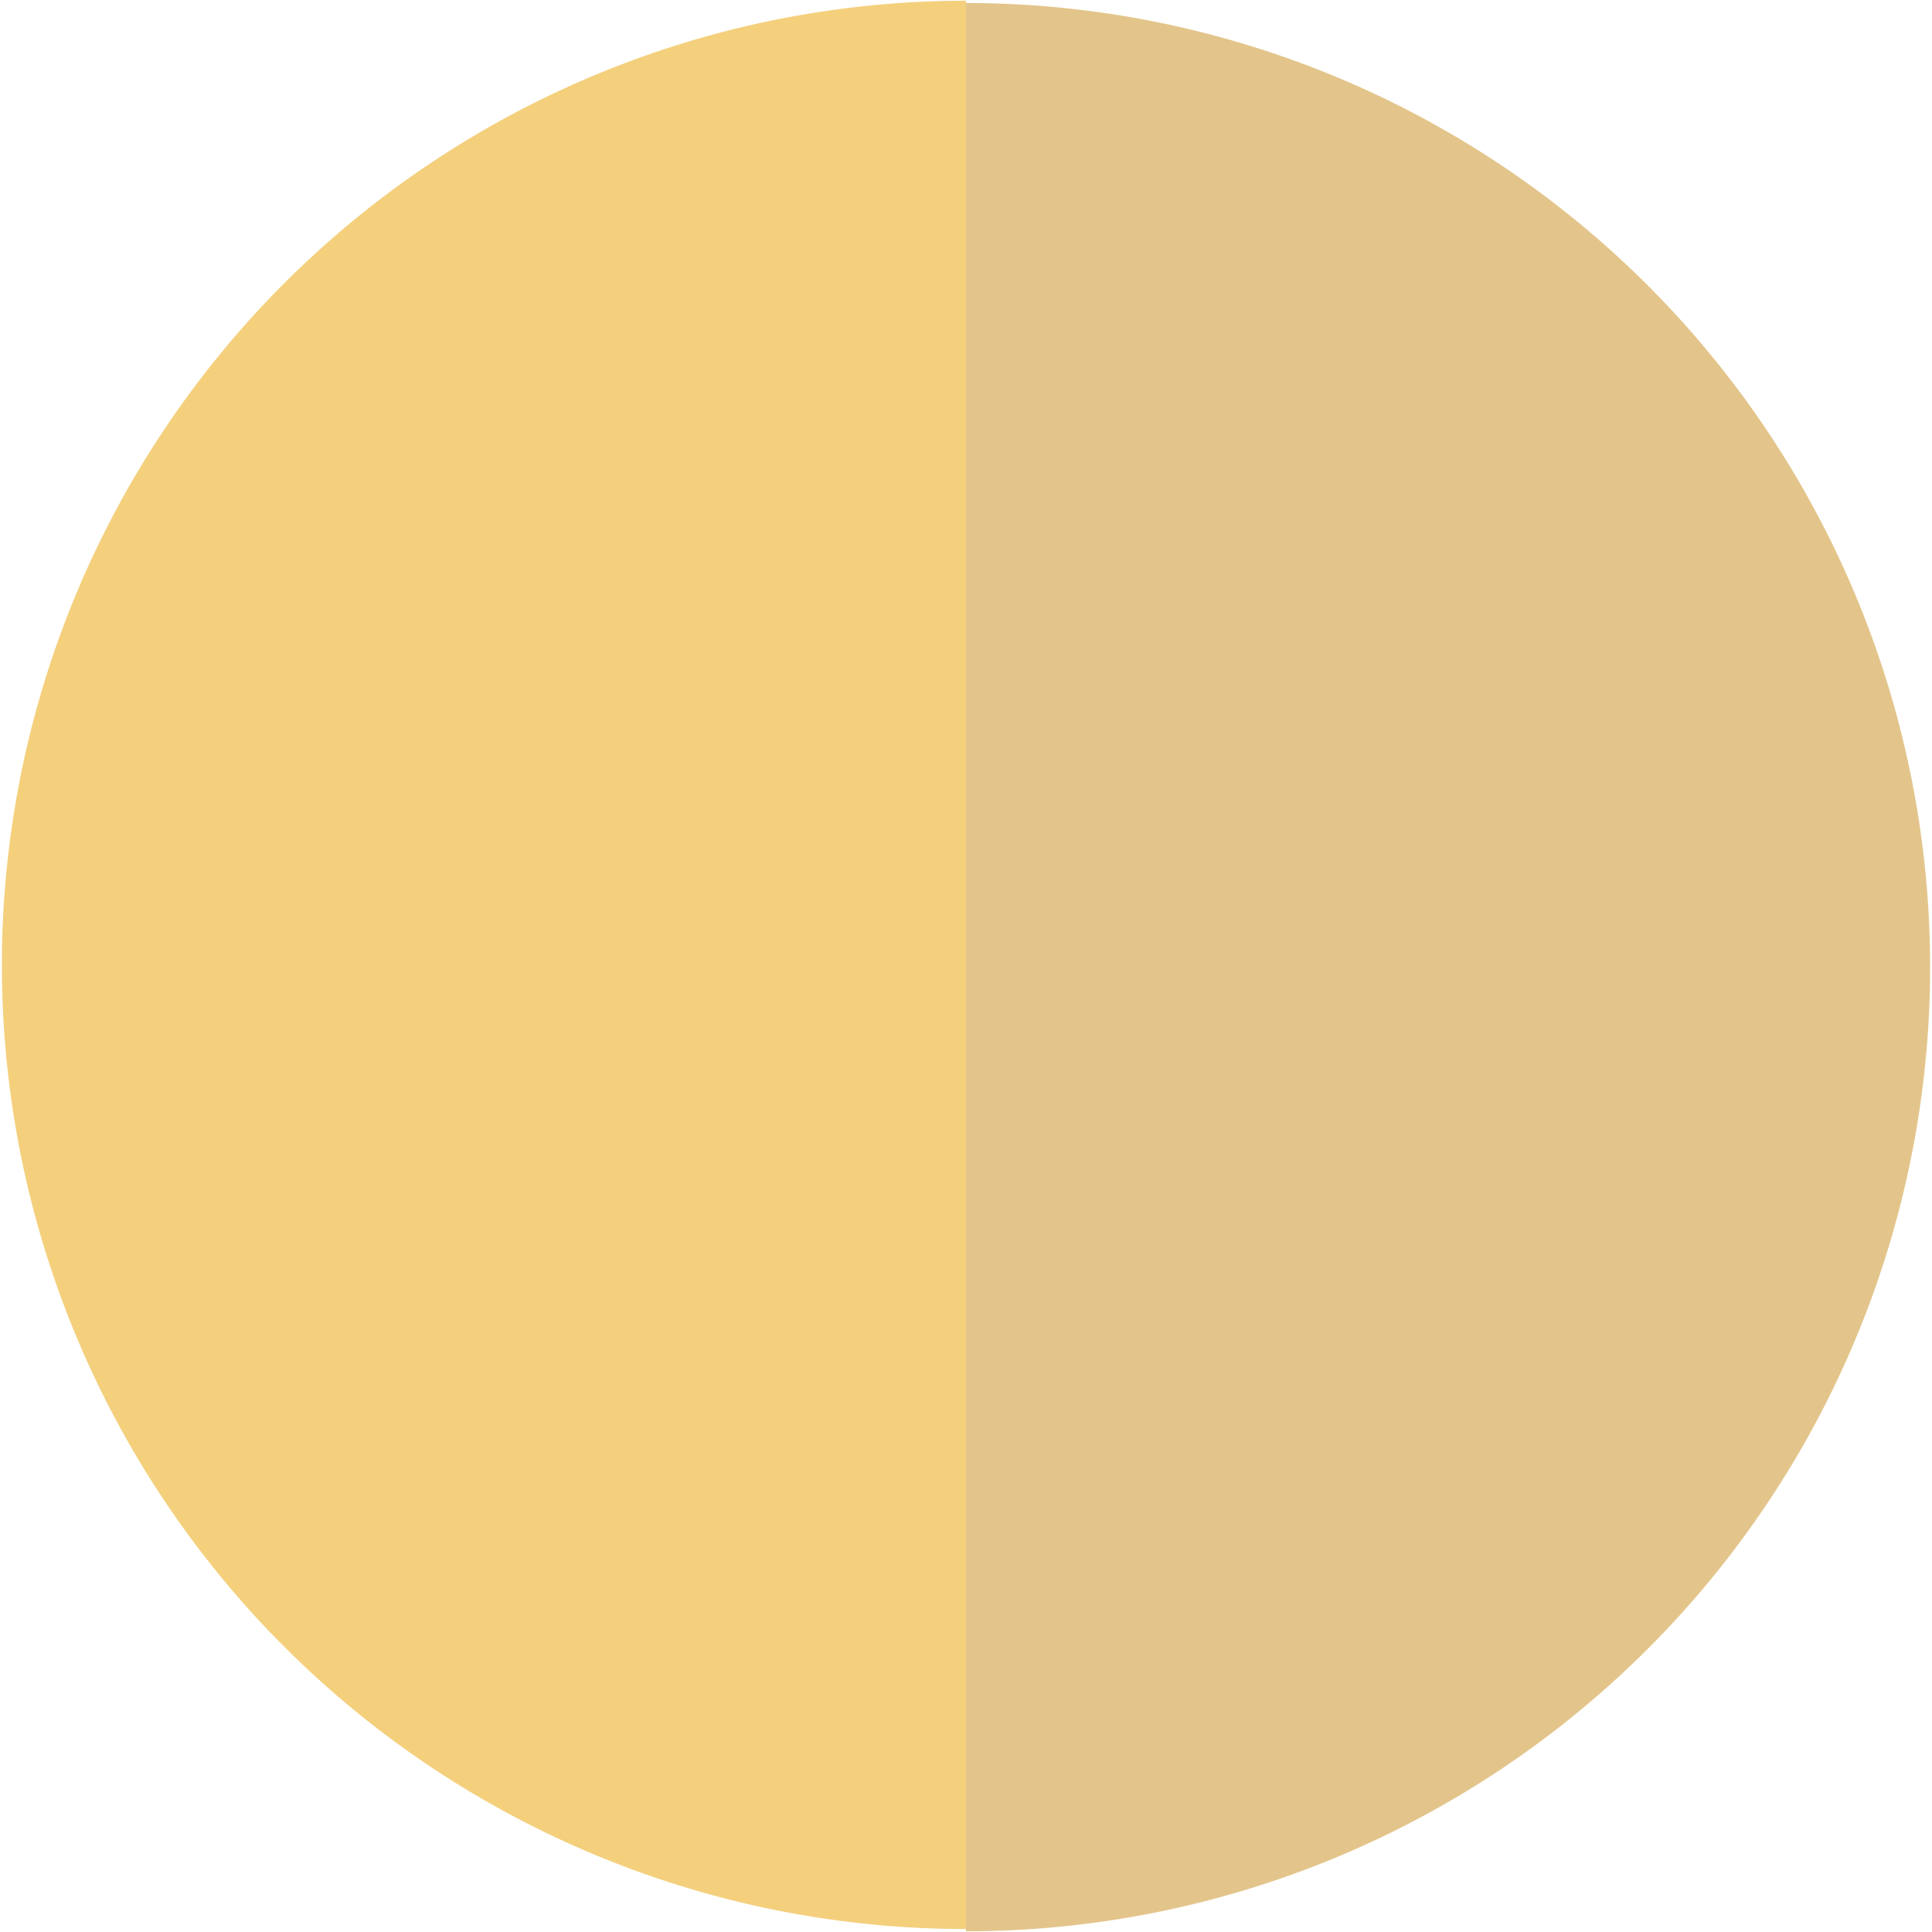
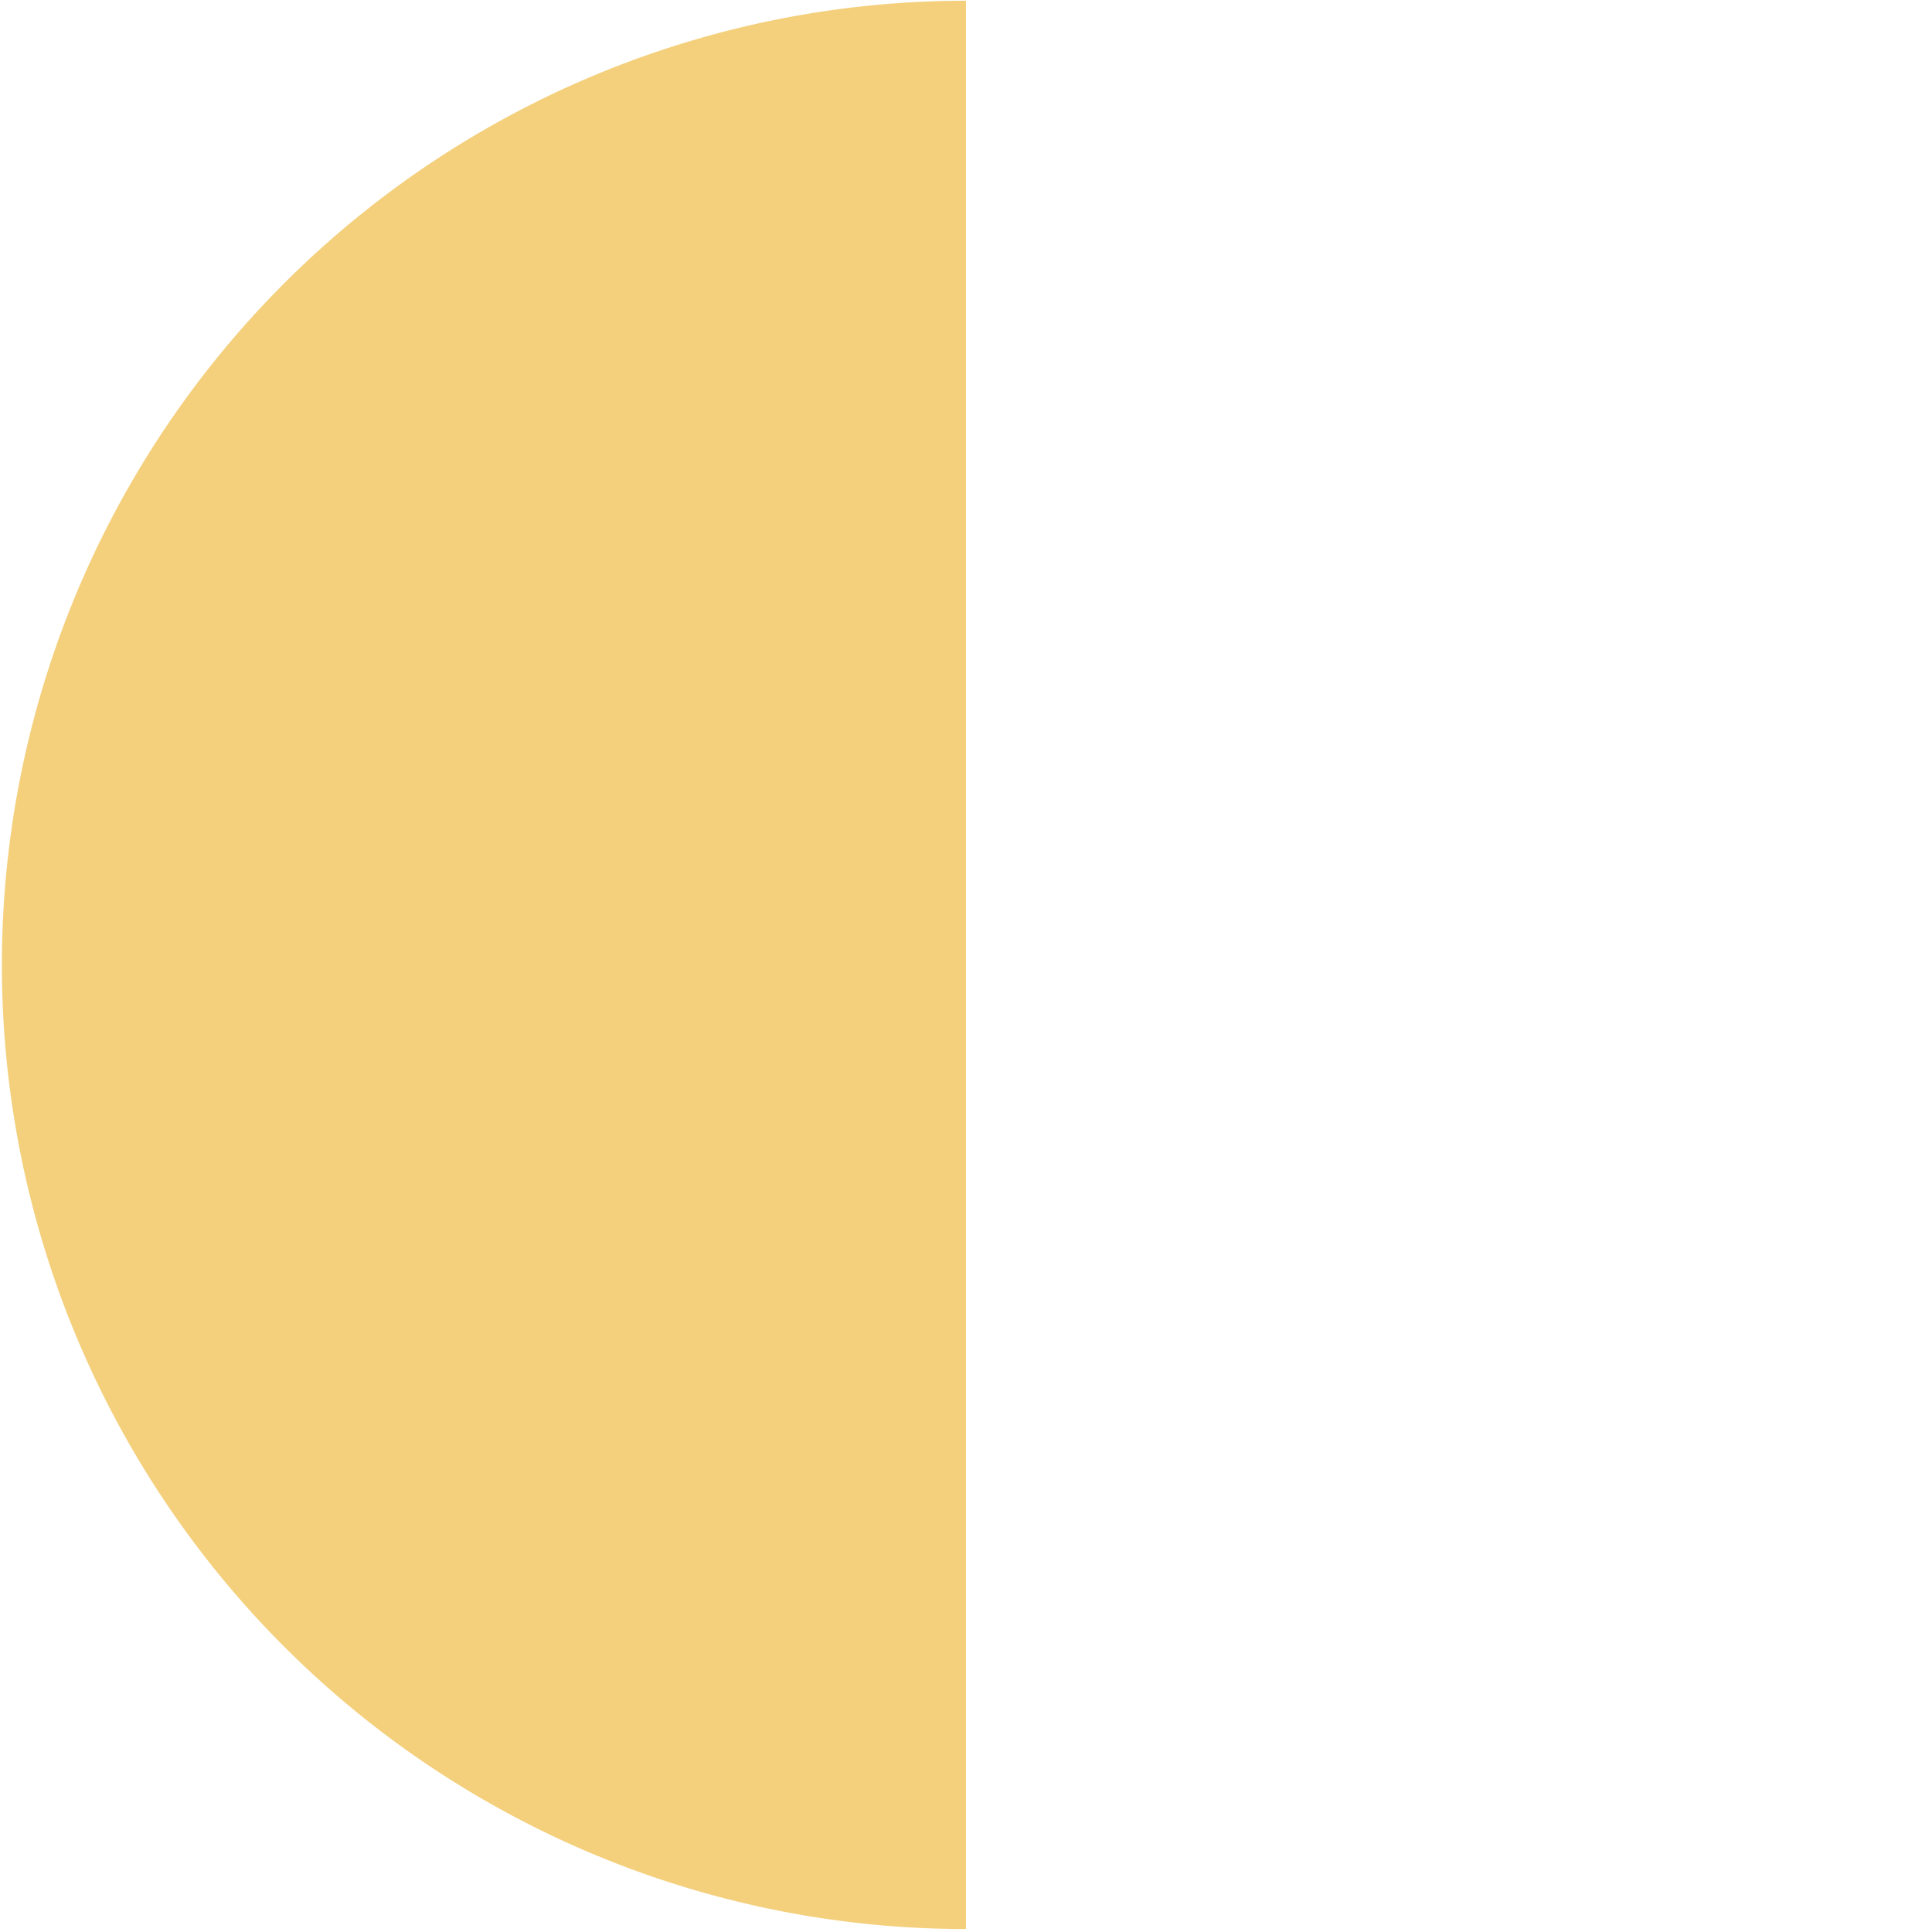
<svg xmlns="http://www.w3.org/2000/svg" width="43" height="43" xml:space="preserve">
  <path fill="#F4D07D" d="M21.5 42.934A21.454 21.454 0 0 1 .042 21.476 21.462 21.462 0 0 1 21.5.016" />
-   <path fill="#E3C58B" d="M21.5.067a21.457 21.457 0 0 1 21.458 21.459c0 5.691-2.26 11.15-6.285 15.173A21.452 21.452 0 0 1 21.5 42.984" />
</svg>